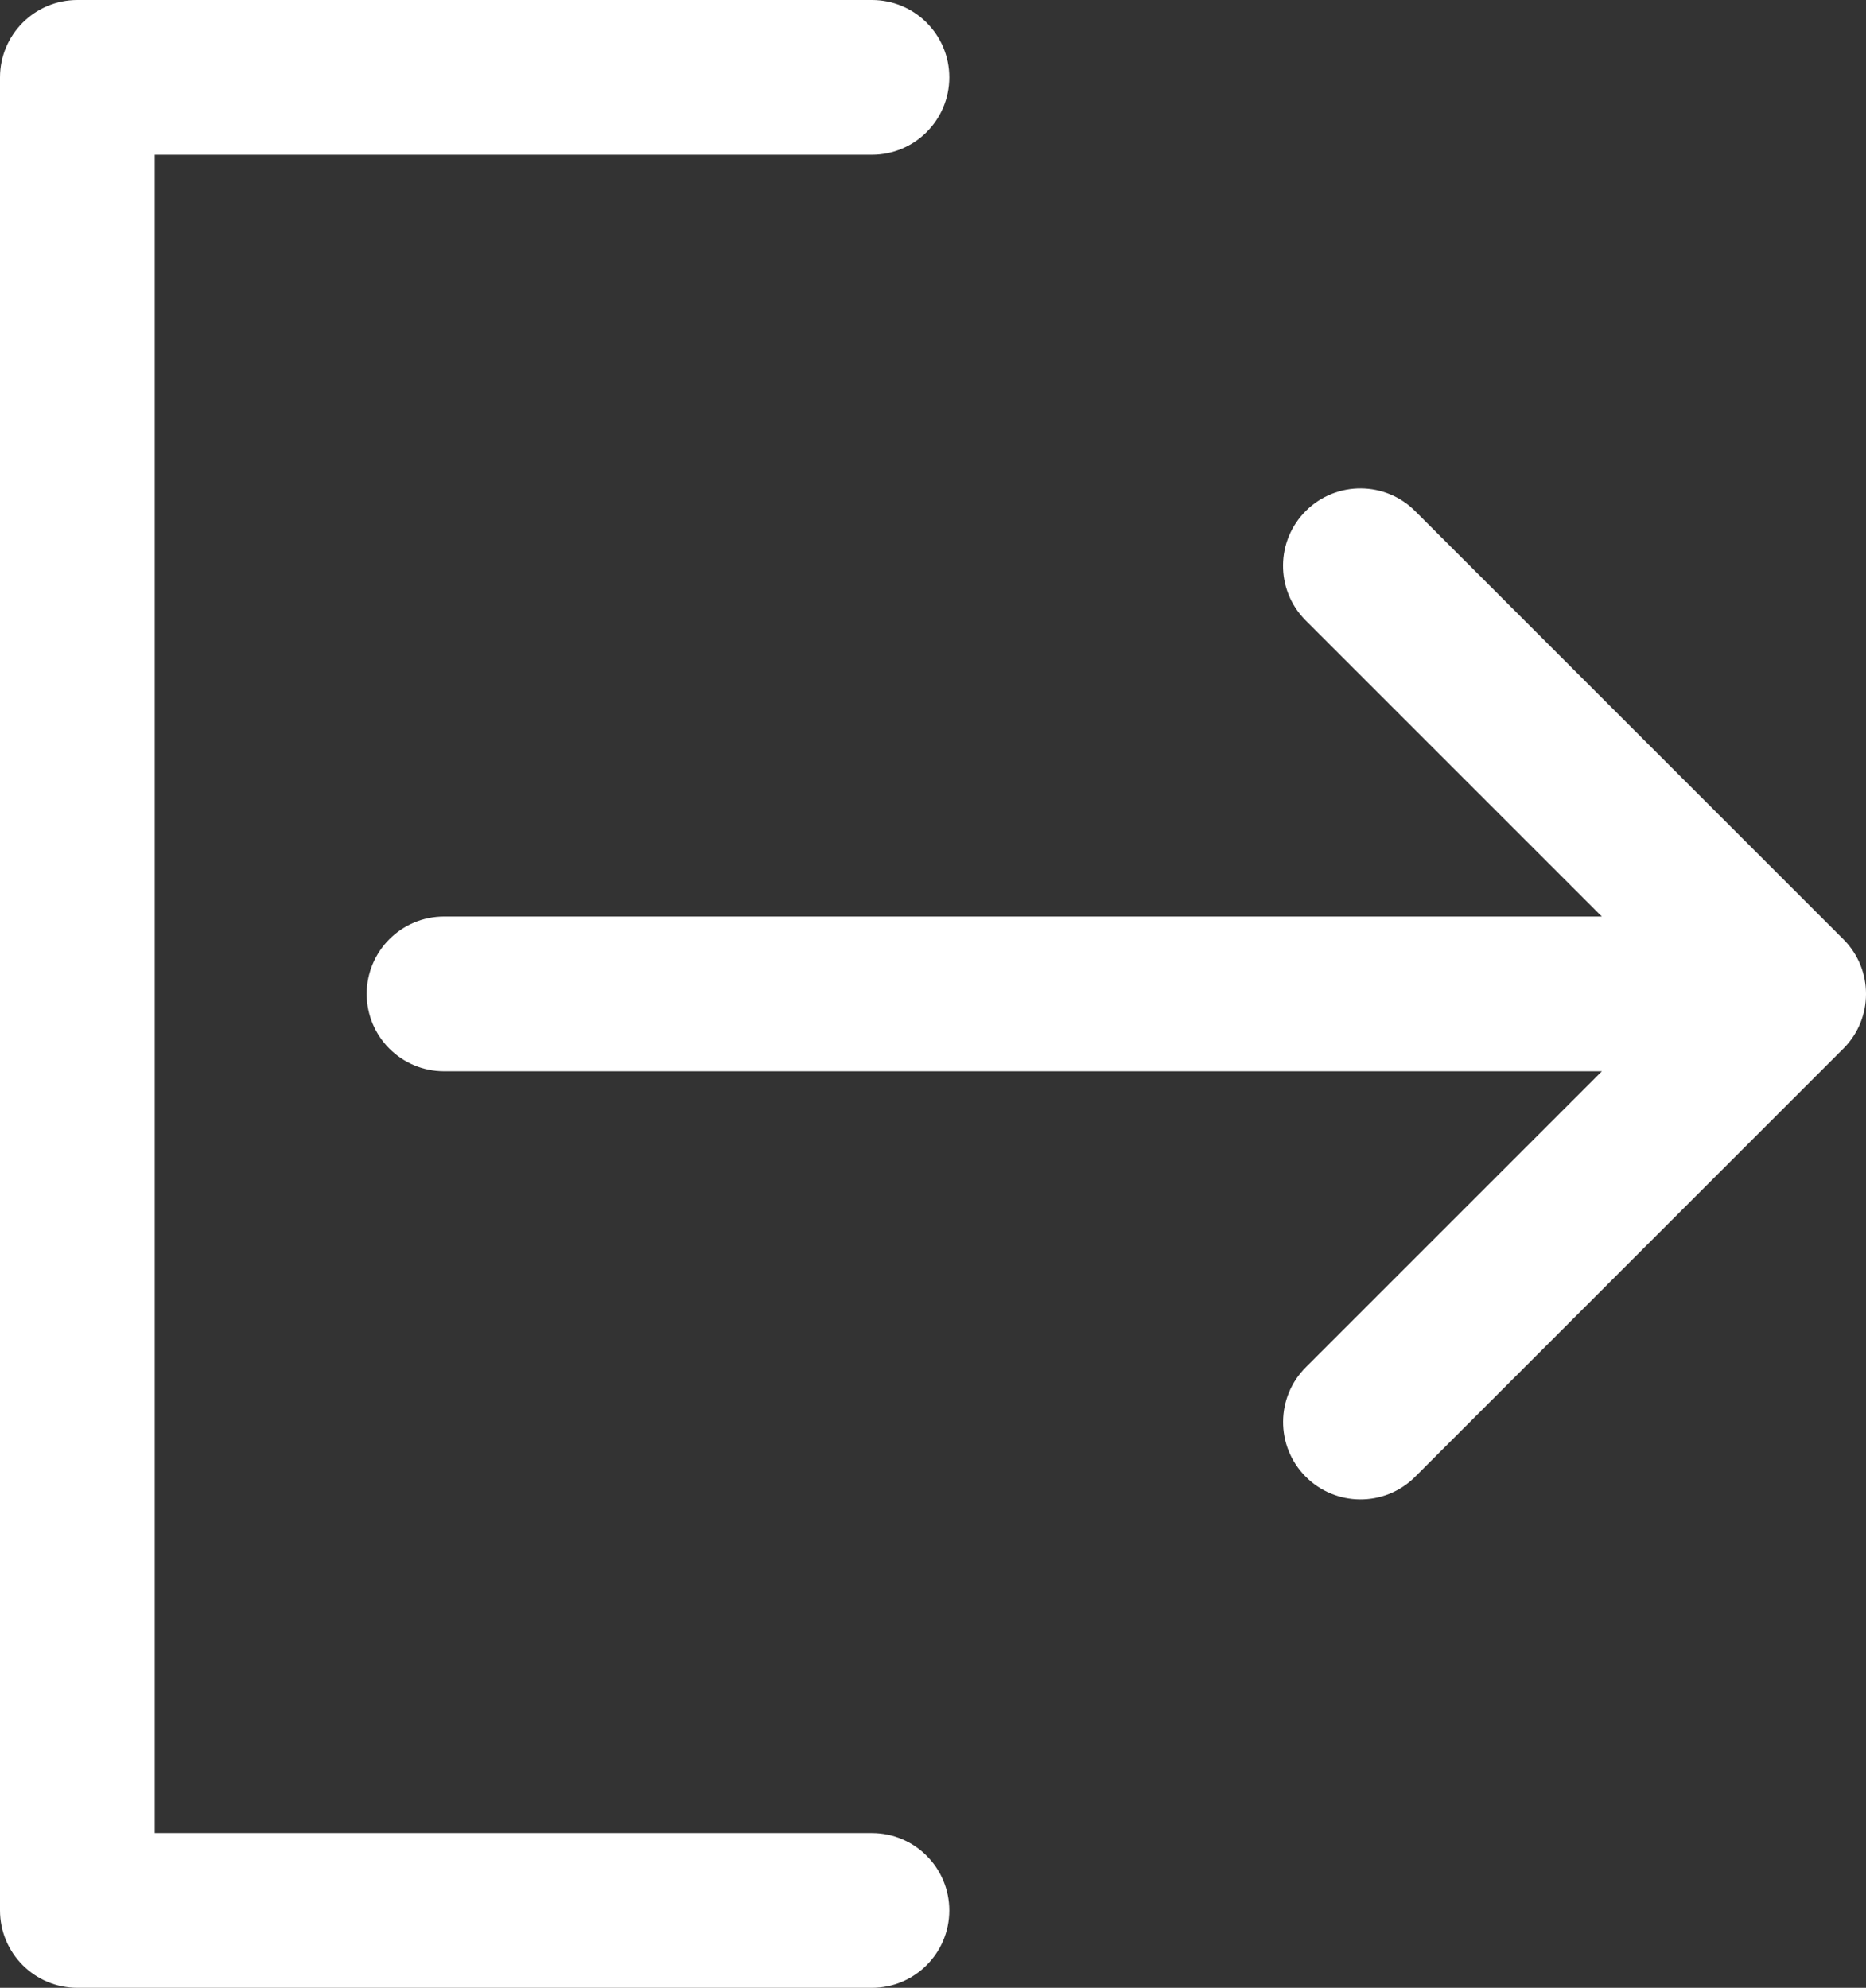
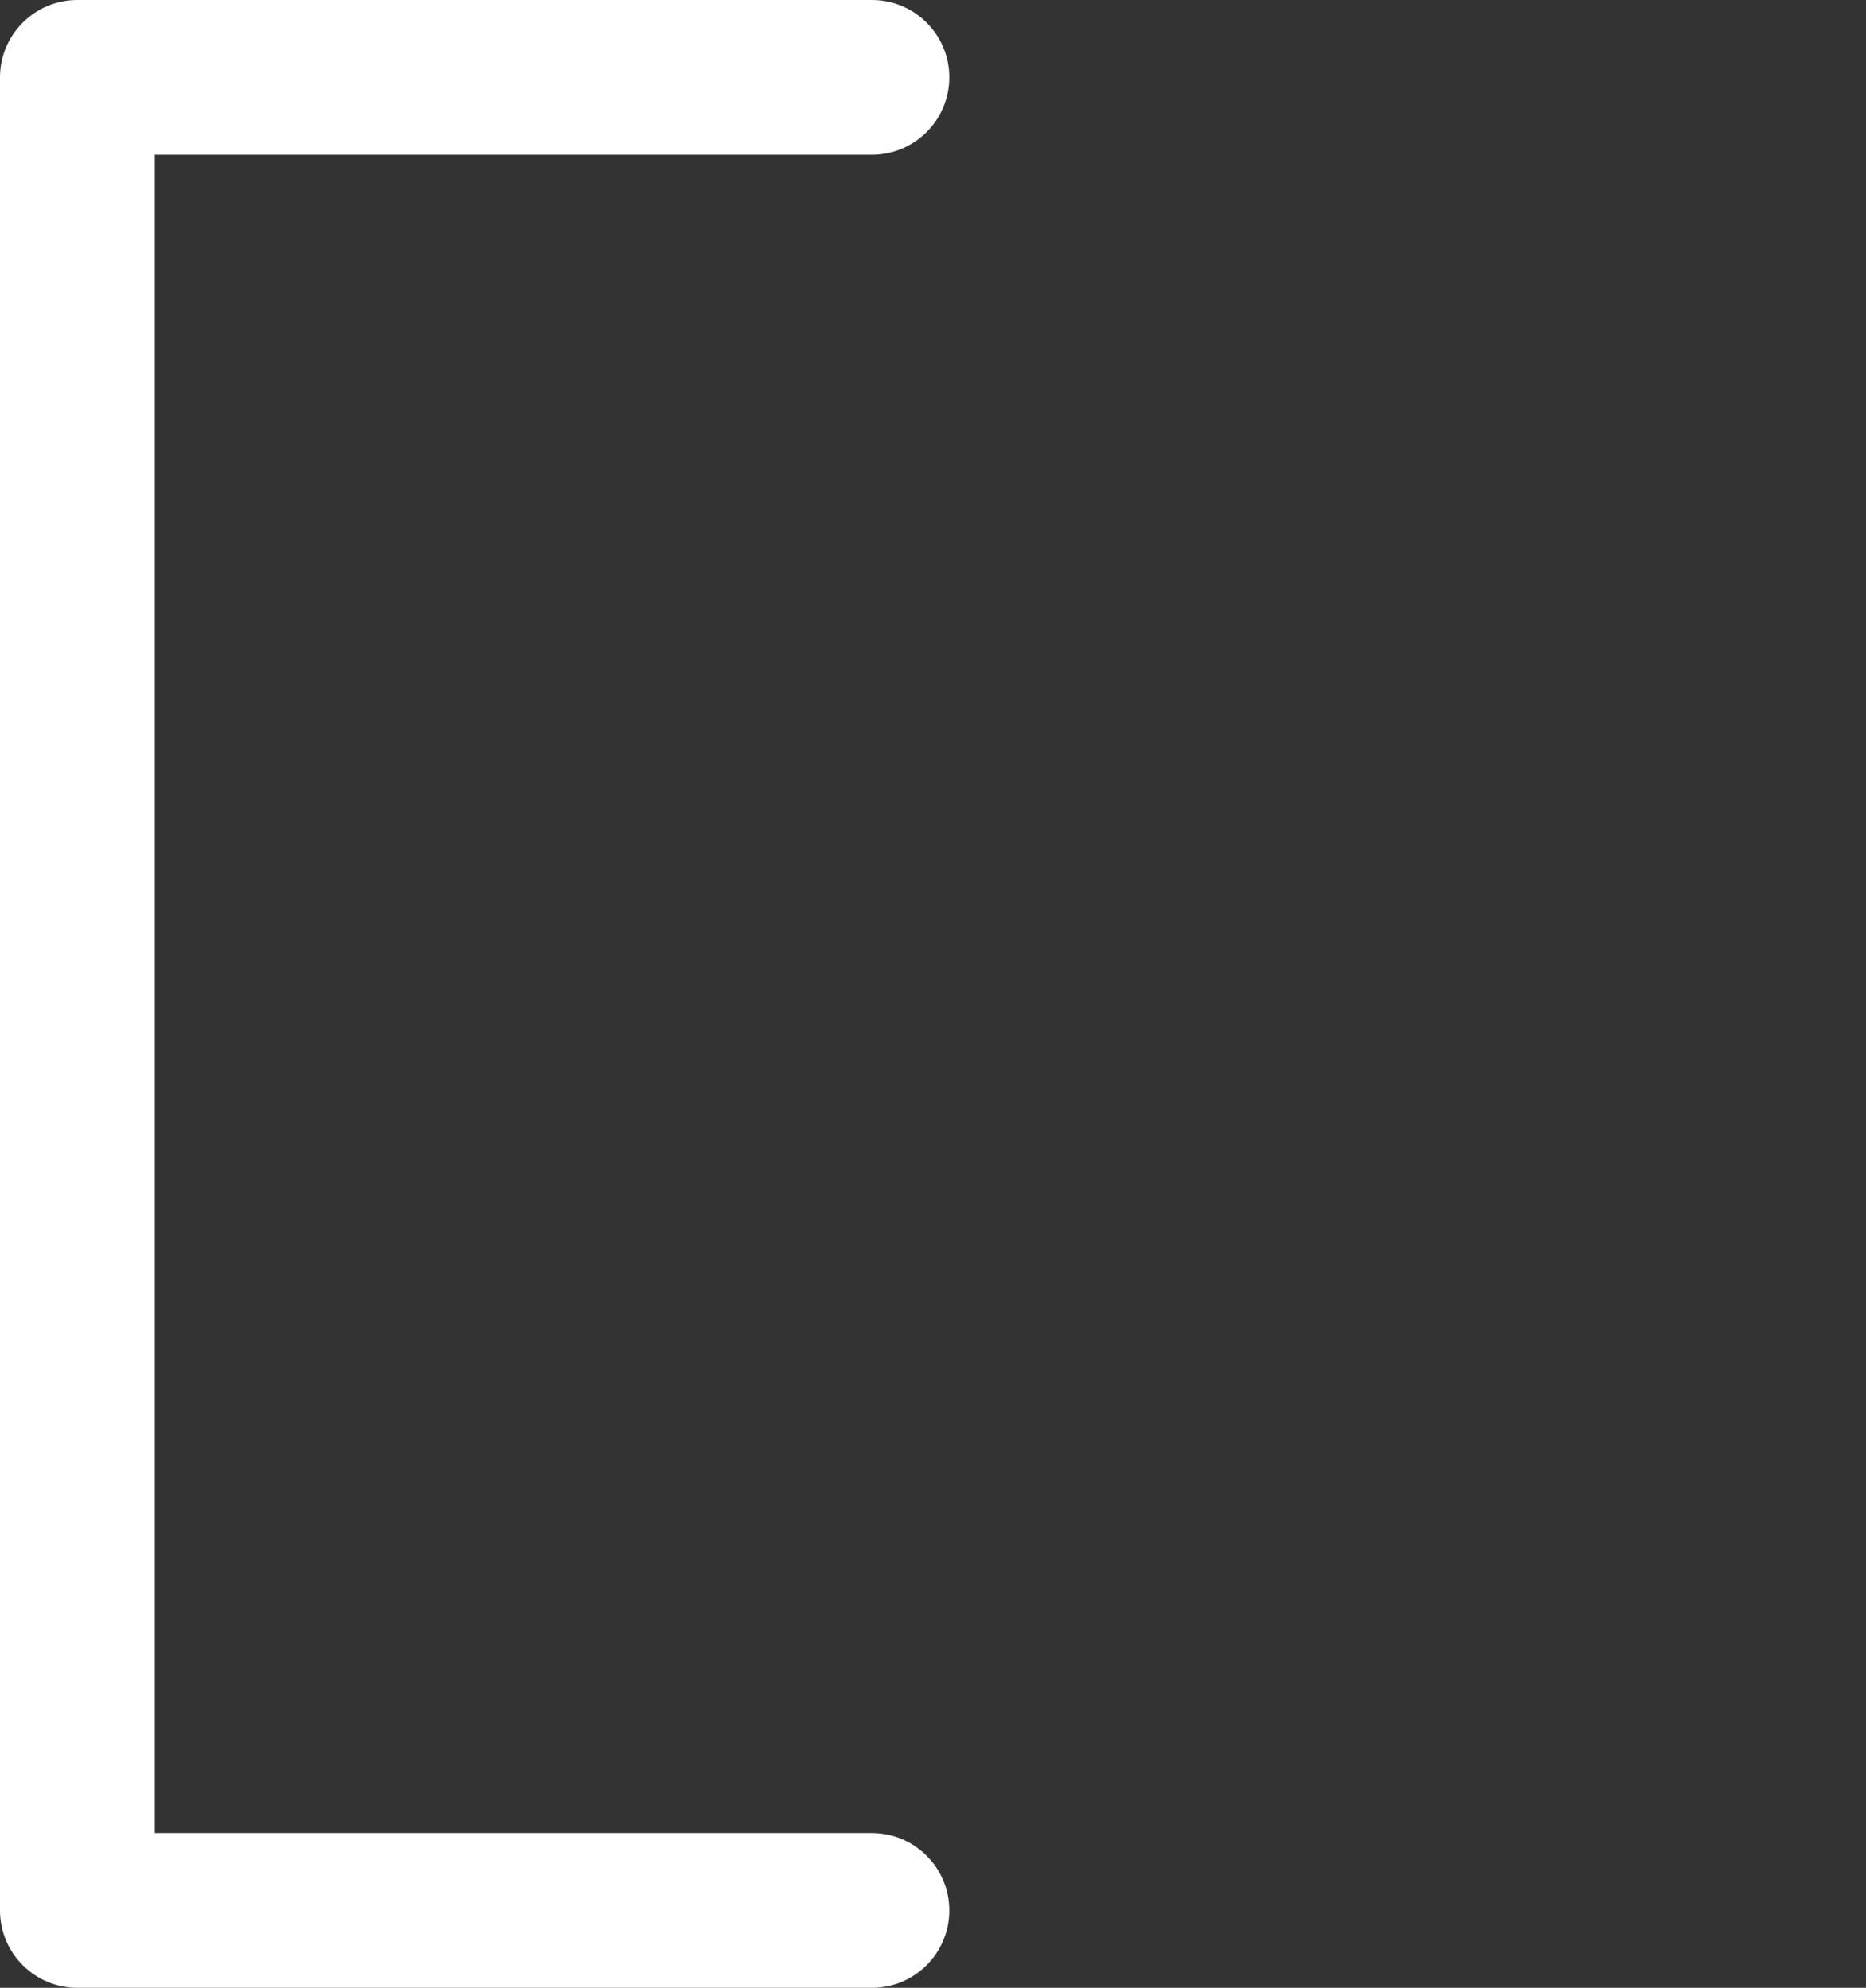
<svg xmlns="http://www.w3.org/2000/svg" version="1.1" id="Lag_1" x="0px" y="0px" viewBox="0 0 113.645 121.088" enable-background="new 0 0 113.645 121.088" xml:space="preserve">
  <rect x="0" y="0" width="113.645" height="121.088" fill="#333333" stroke="none" />
  <g id="Group_1271" transform="translate(-75.607 -57.356)">
-     <path id="Path_51" fill="#FFFFFF" d="M187.869,114.568l-26.052-26.055c-1.827-1.854-4.81-1.876-6.664-0.05   c-1.854,1.827-1.876,4.81-0.05,6.664c0.016,0.017,0.033,0.033,0.05,0.05l18.01,18.01h-70.509c-2.603,0-4.713,2.11-4.713,4.713   c0,2.603,2.11,4.713,4.713,4.713h70.513l-18.01,18.01c-1.854,1.827-1.876,4.81-0.05,6.664c1.827,1.854,4.81,1.876,6.664,0.05   c0.017-0.016,0.033-0.033,0.05-0.05l26.052-26.055c1.839-1.839,1.84-4.82,0.001-6.66c0,0-0.001-0.001-0.001-0.001L187.869,114.568z   " />
    <path id="Path_52" fill="#FFFFFF" d="M128.705,169.019H85.032V66.781h43.673c2.603,0.002,4.714-2.106,4.716-4.709   c0.002-2.603-2.106-4.714-4.709-4.716c-0.003,0-0.005,0-0.008,0H80.32c-2.602,0.002-4.711,2.111-4.713,4.713v111.663   c0.002,2.602,2.111,4.711,4.713,4.713h48.385c2.603,0.002,4.714-2.106,4.716-4.709c0.002-2.603-2.106-4.714-4.709-4.716   C128.71,169.019,128.708,169.019,128.705,169.019z" />
  </g>
</svg>